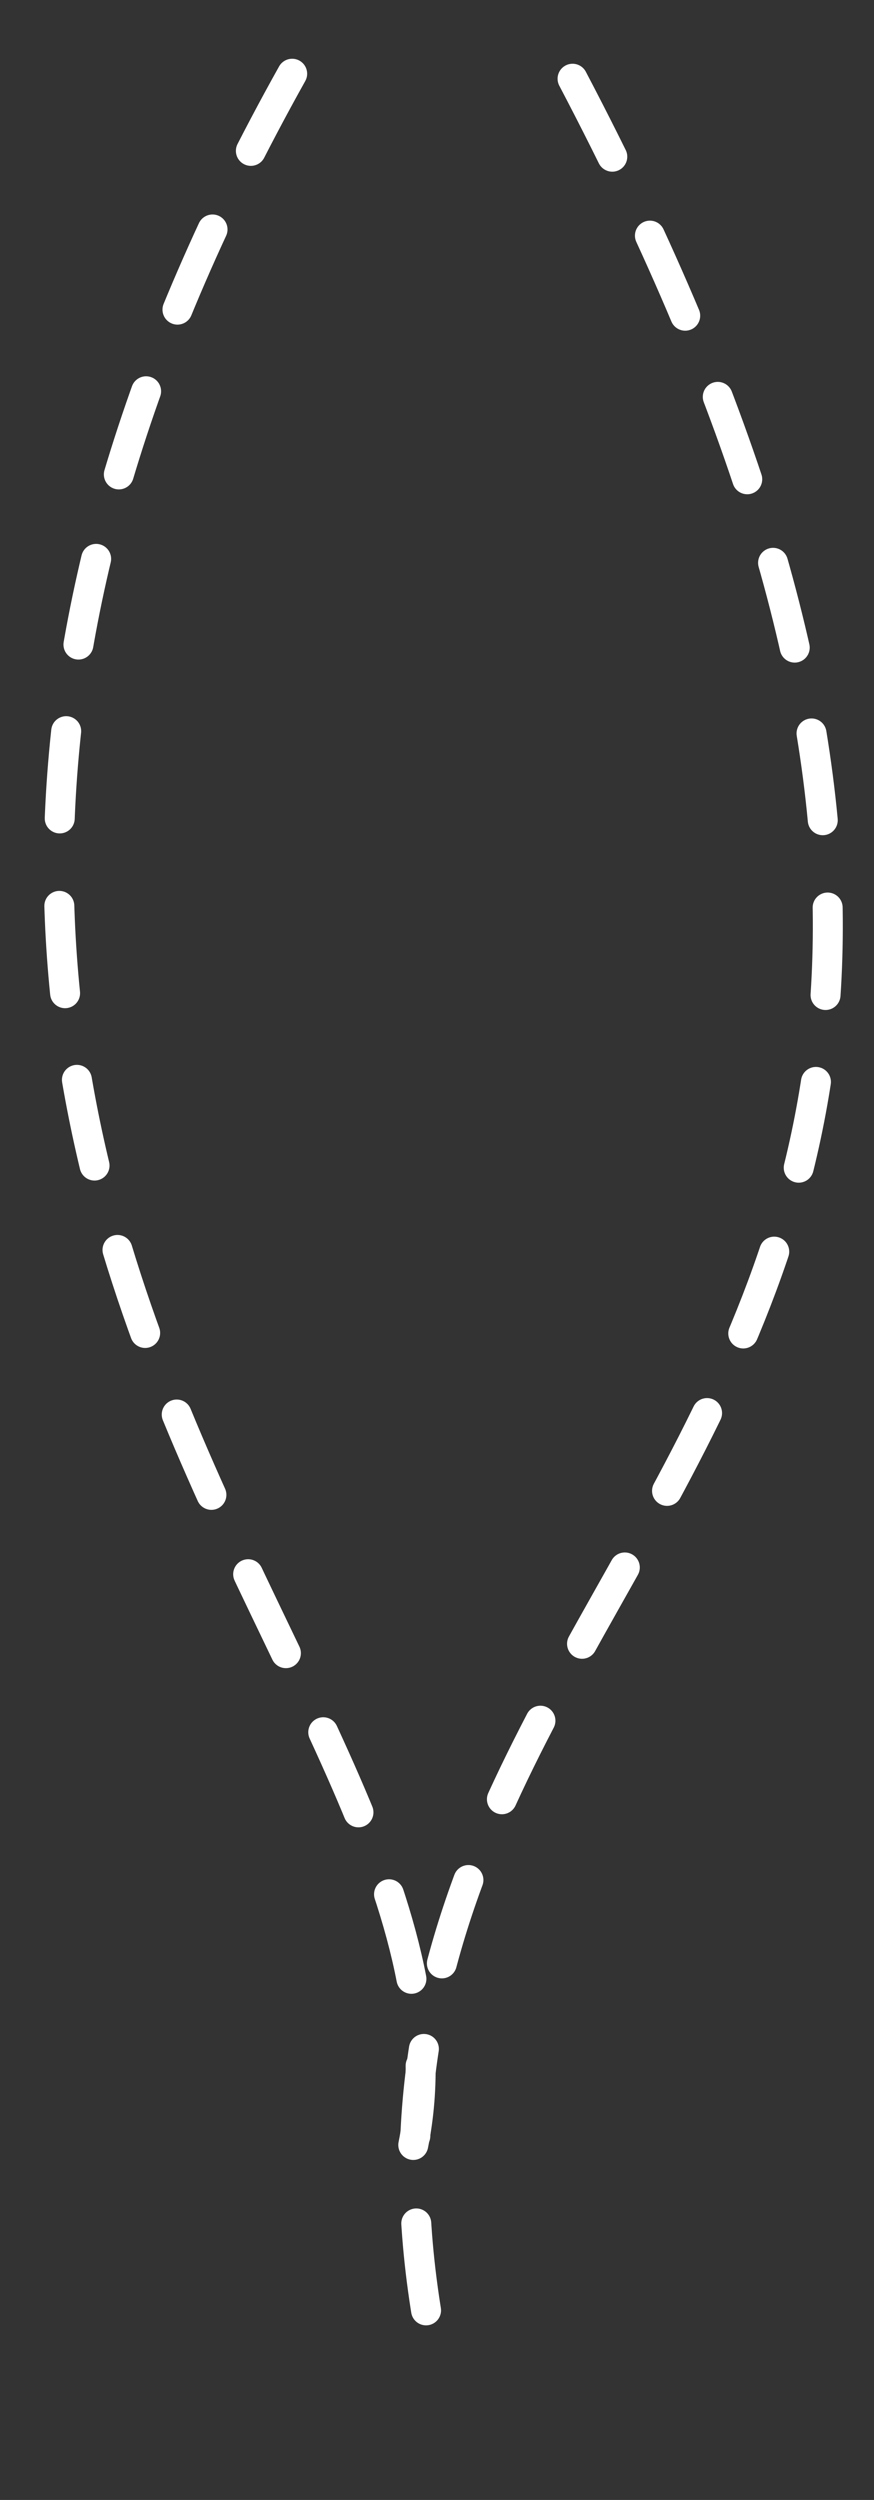
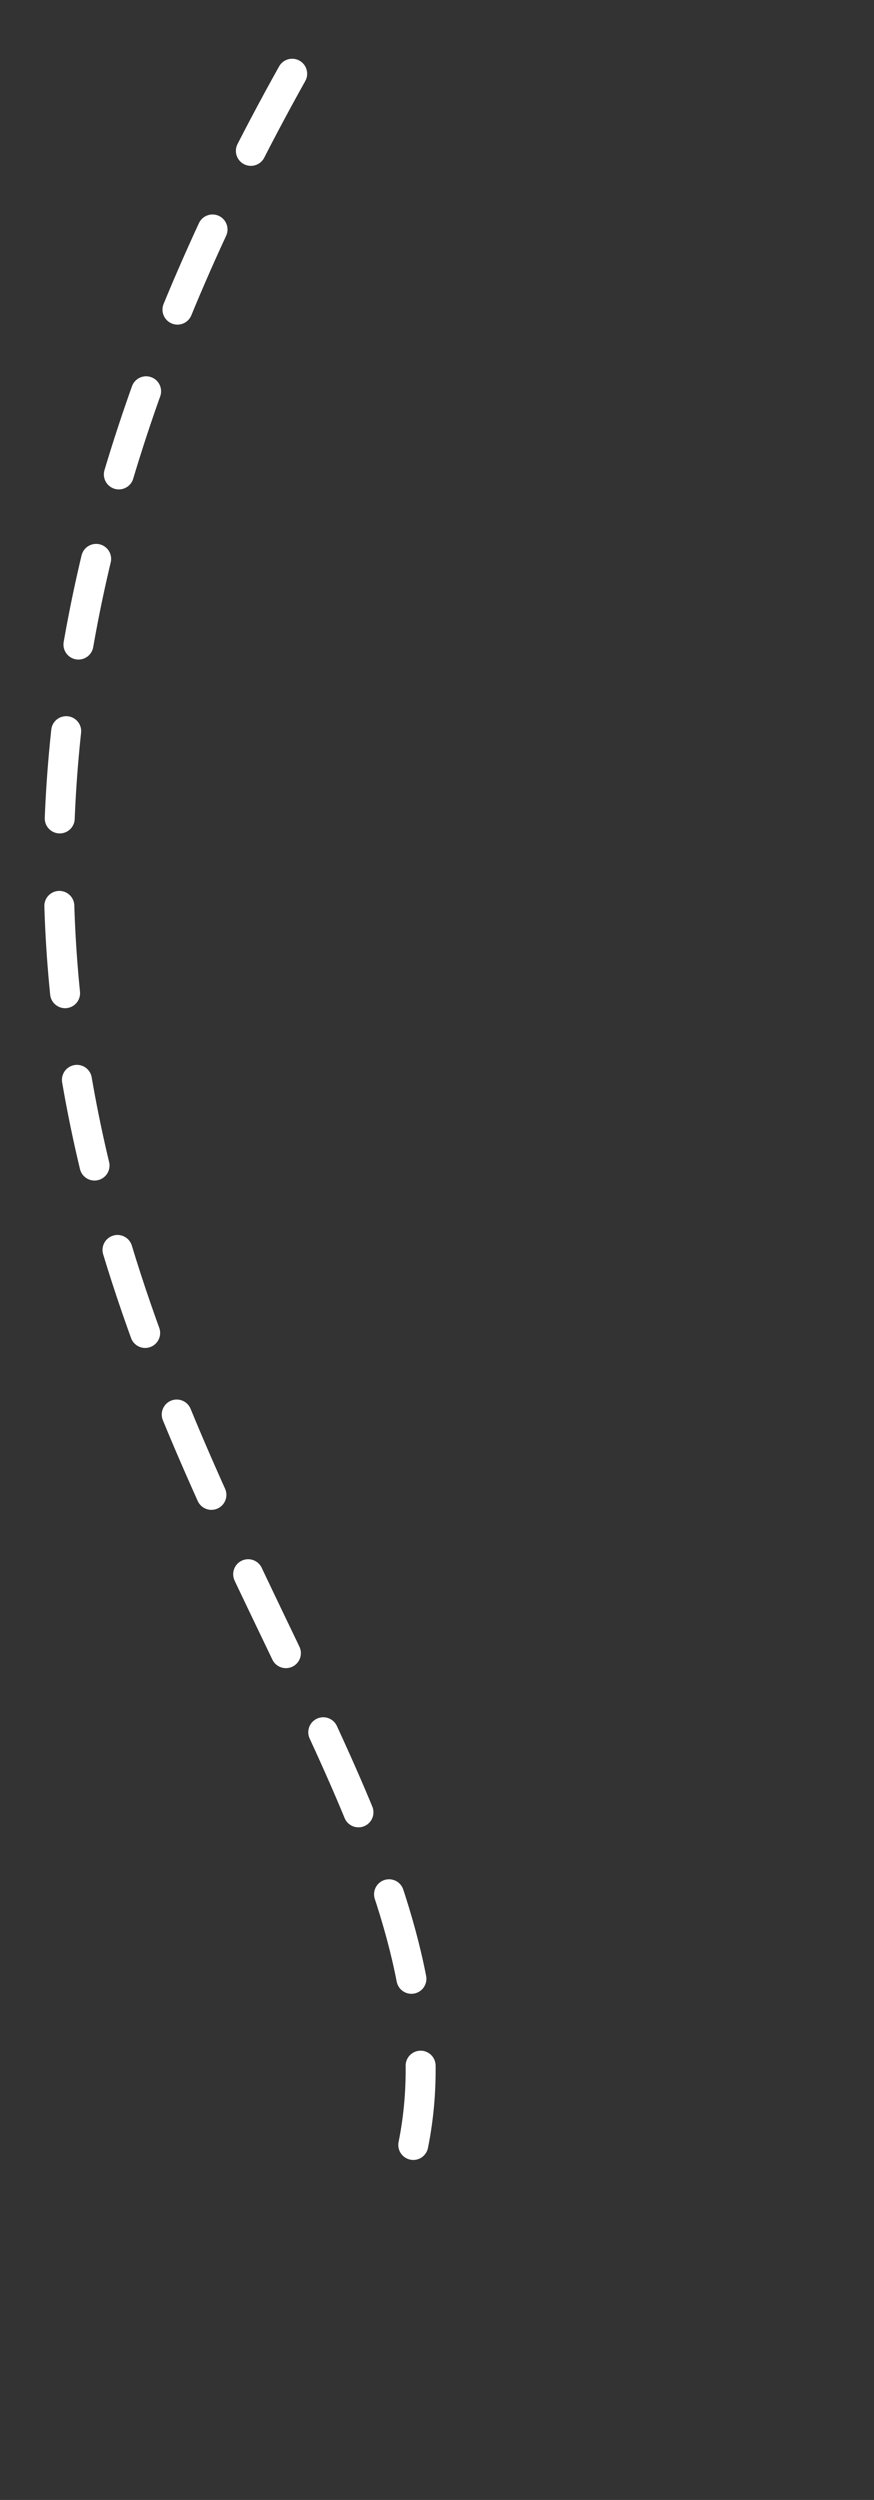
<svg xmlns="http://www.w3.org/2000/svg" width="350" height="1000" viewBox="0 0 350 1000" fill="none">
  <rect x="0" y="0" width="350" height="1000" fill="#333333" stroke="none" />
  <path d="M117 29.5C-133.5 477.5 203 672 165.5 858" stroke="white" stroke-width="12" stroke-linecap="round" stroke-dasharray="35 35" />
-   <path d="M229.289 31.5C514.5 574 105 611 174 942.5" stroke="white" stroke-width="12" stroke-linecap="round" stroke-dasharray="35 35" />
</svg>